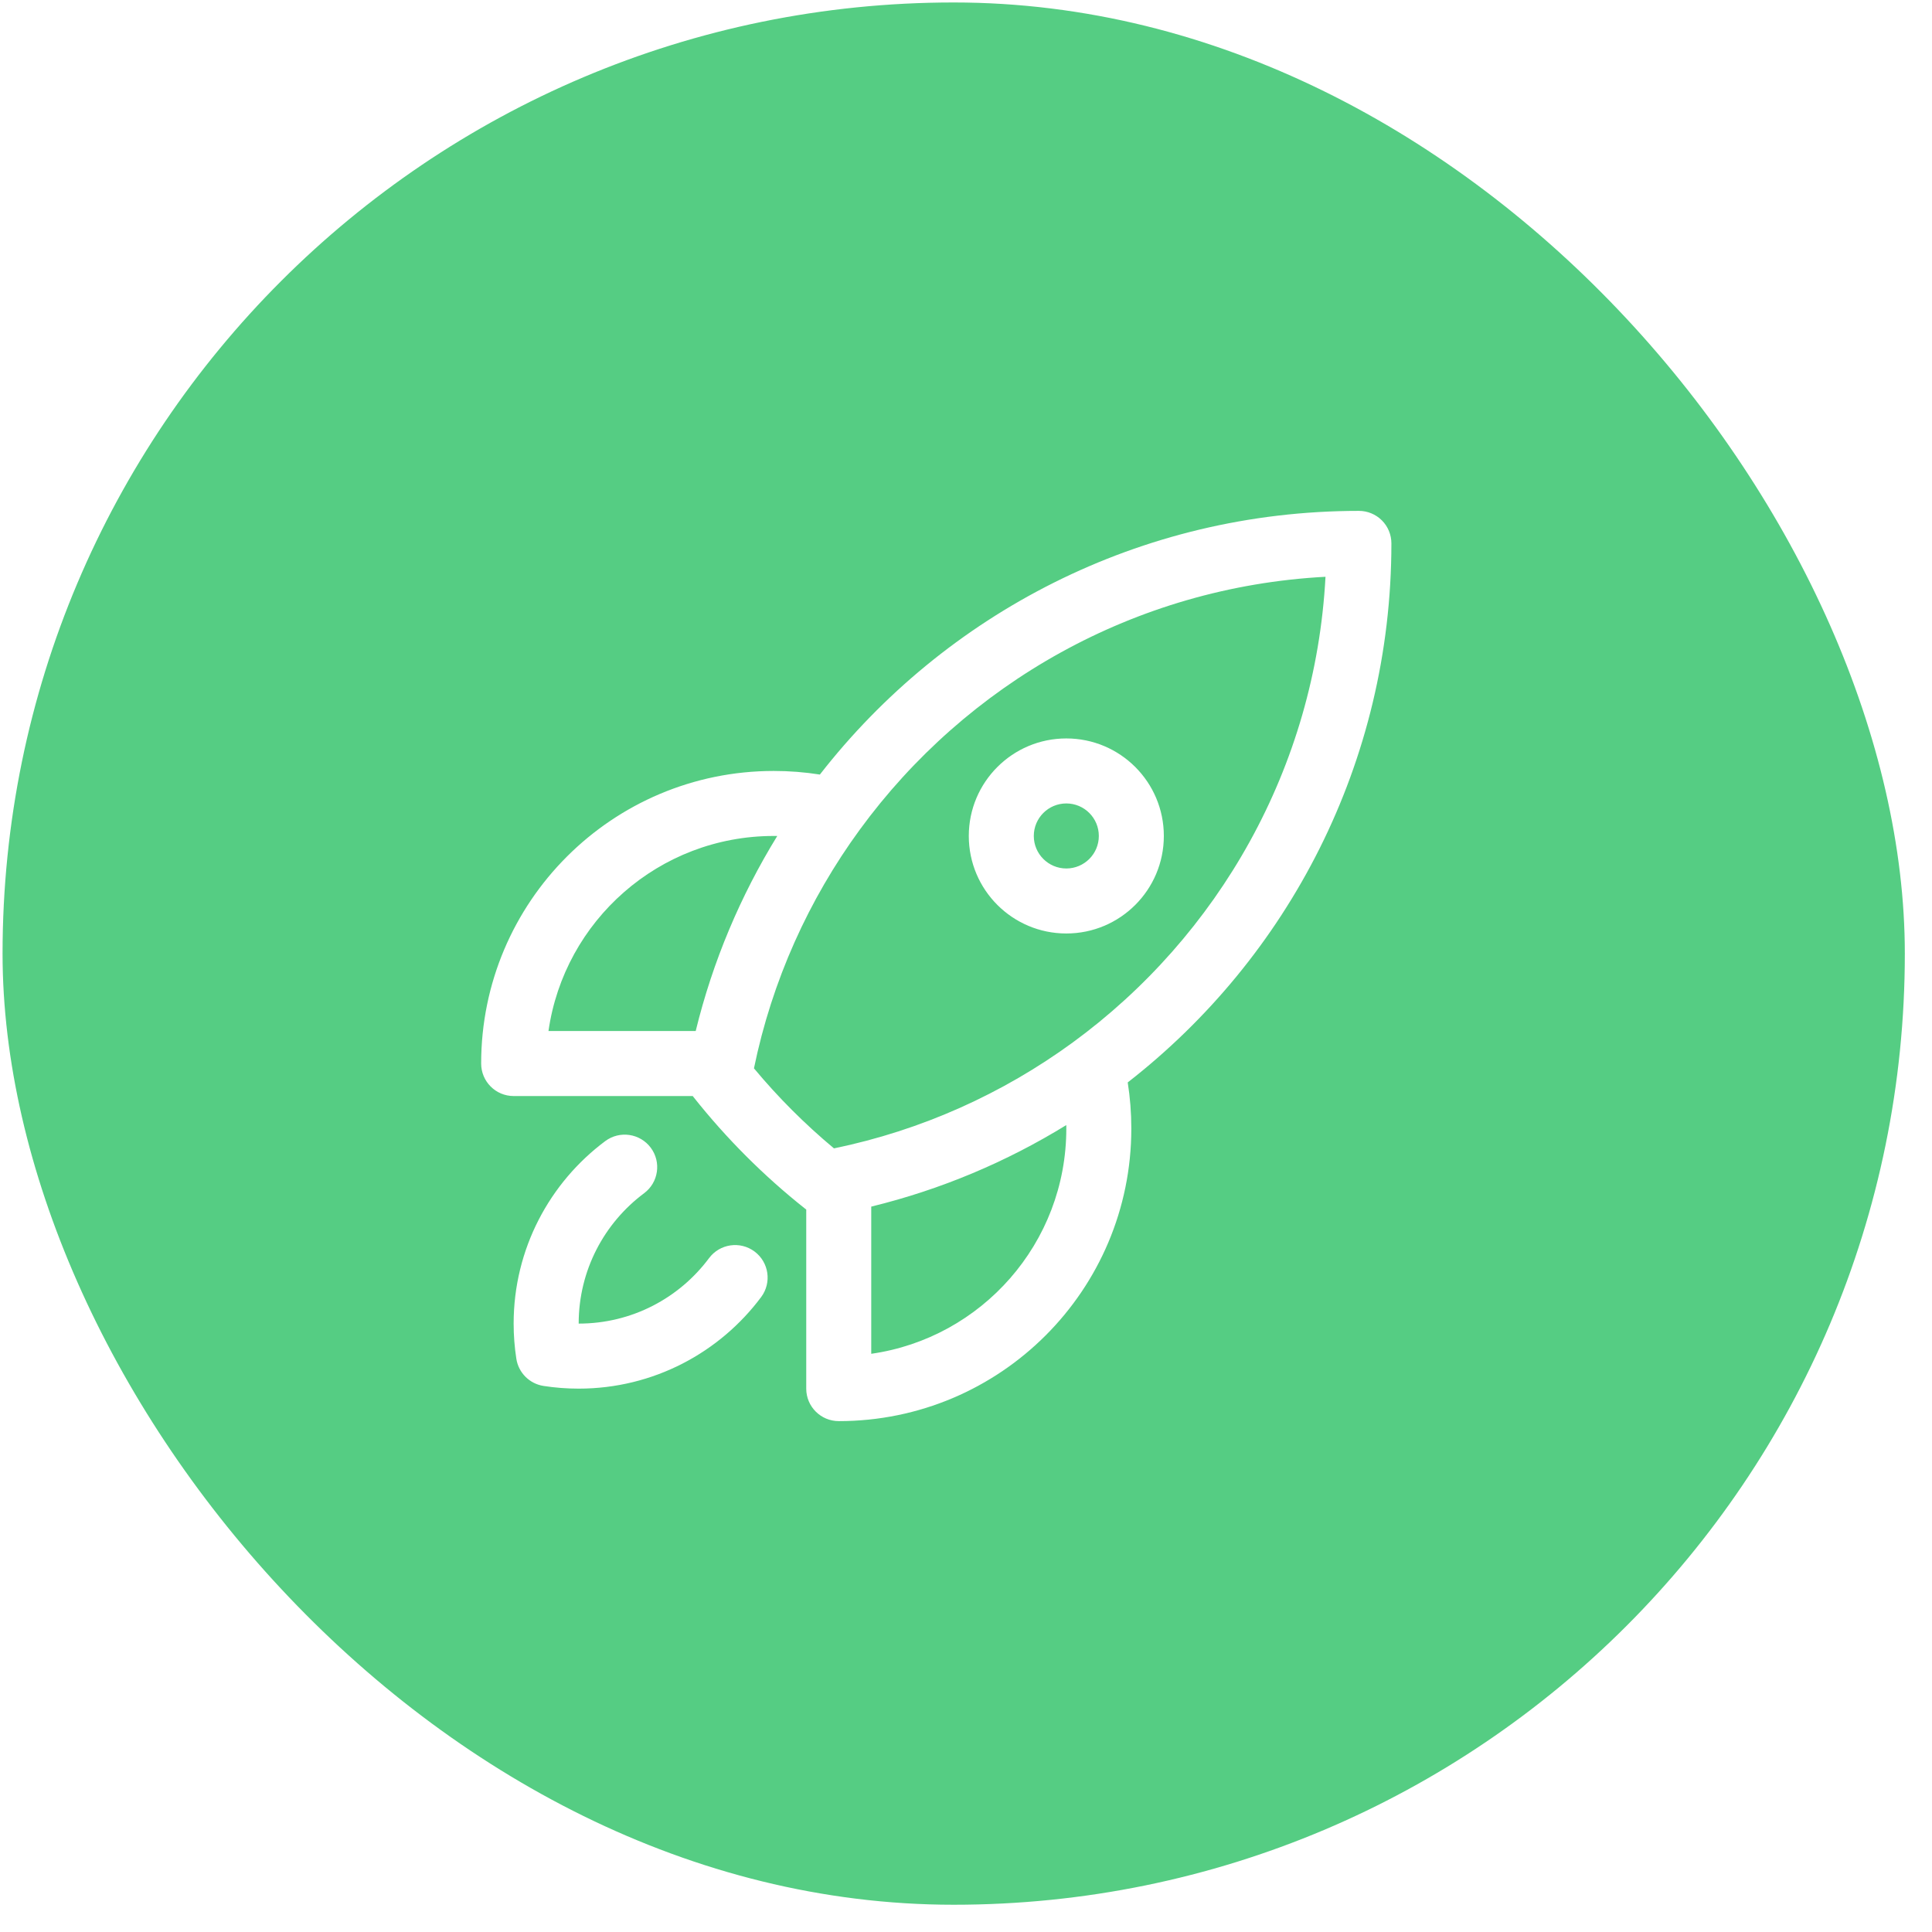
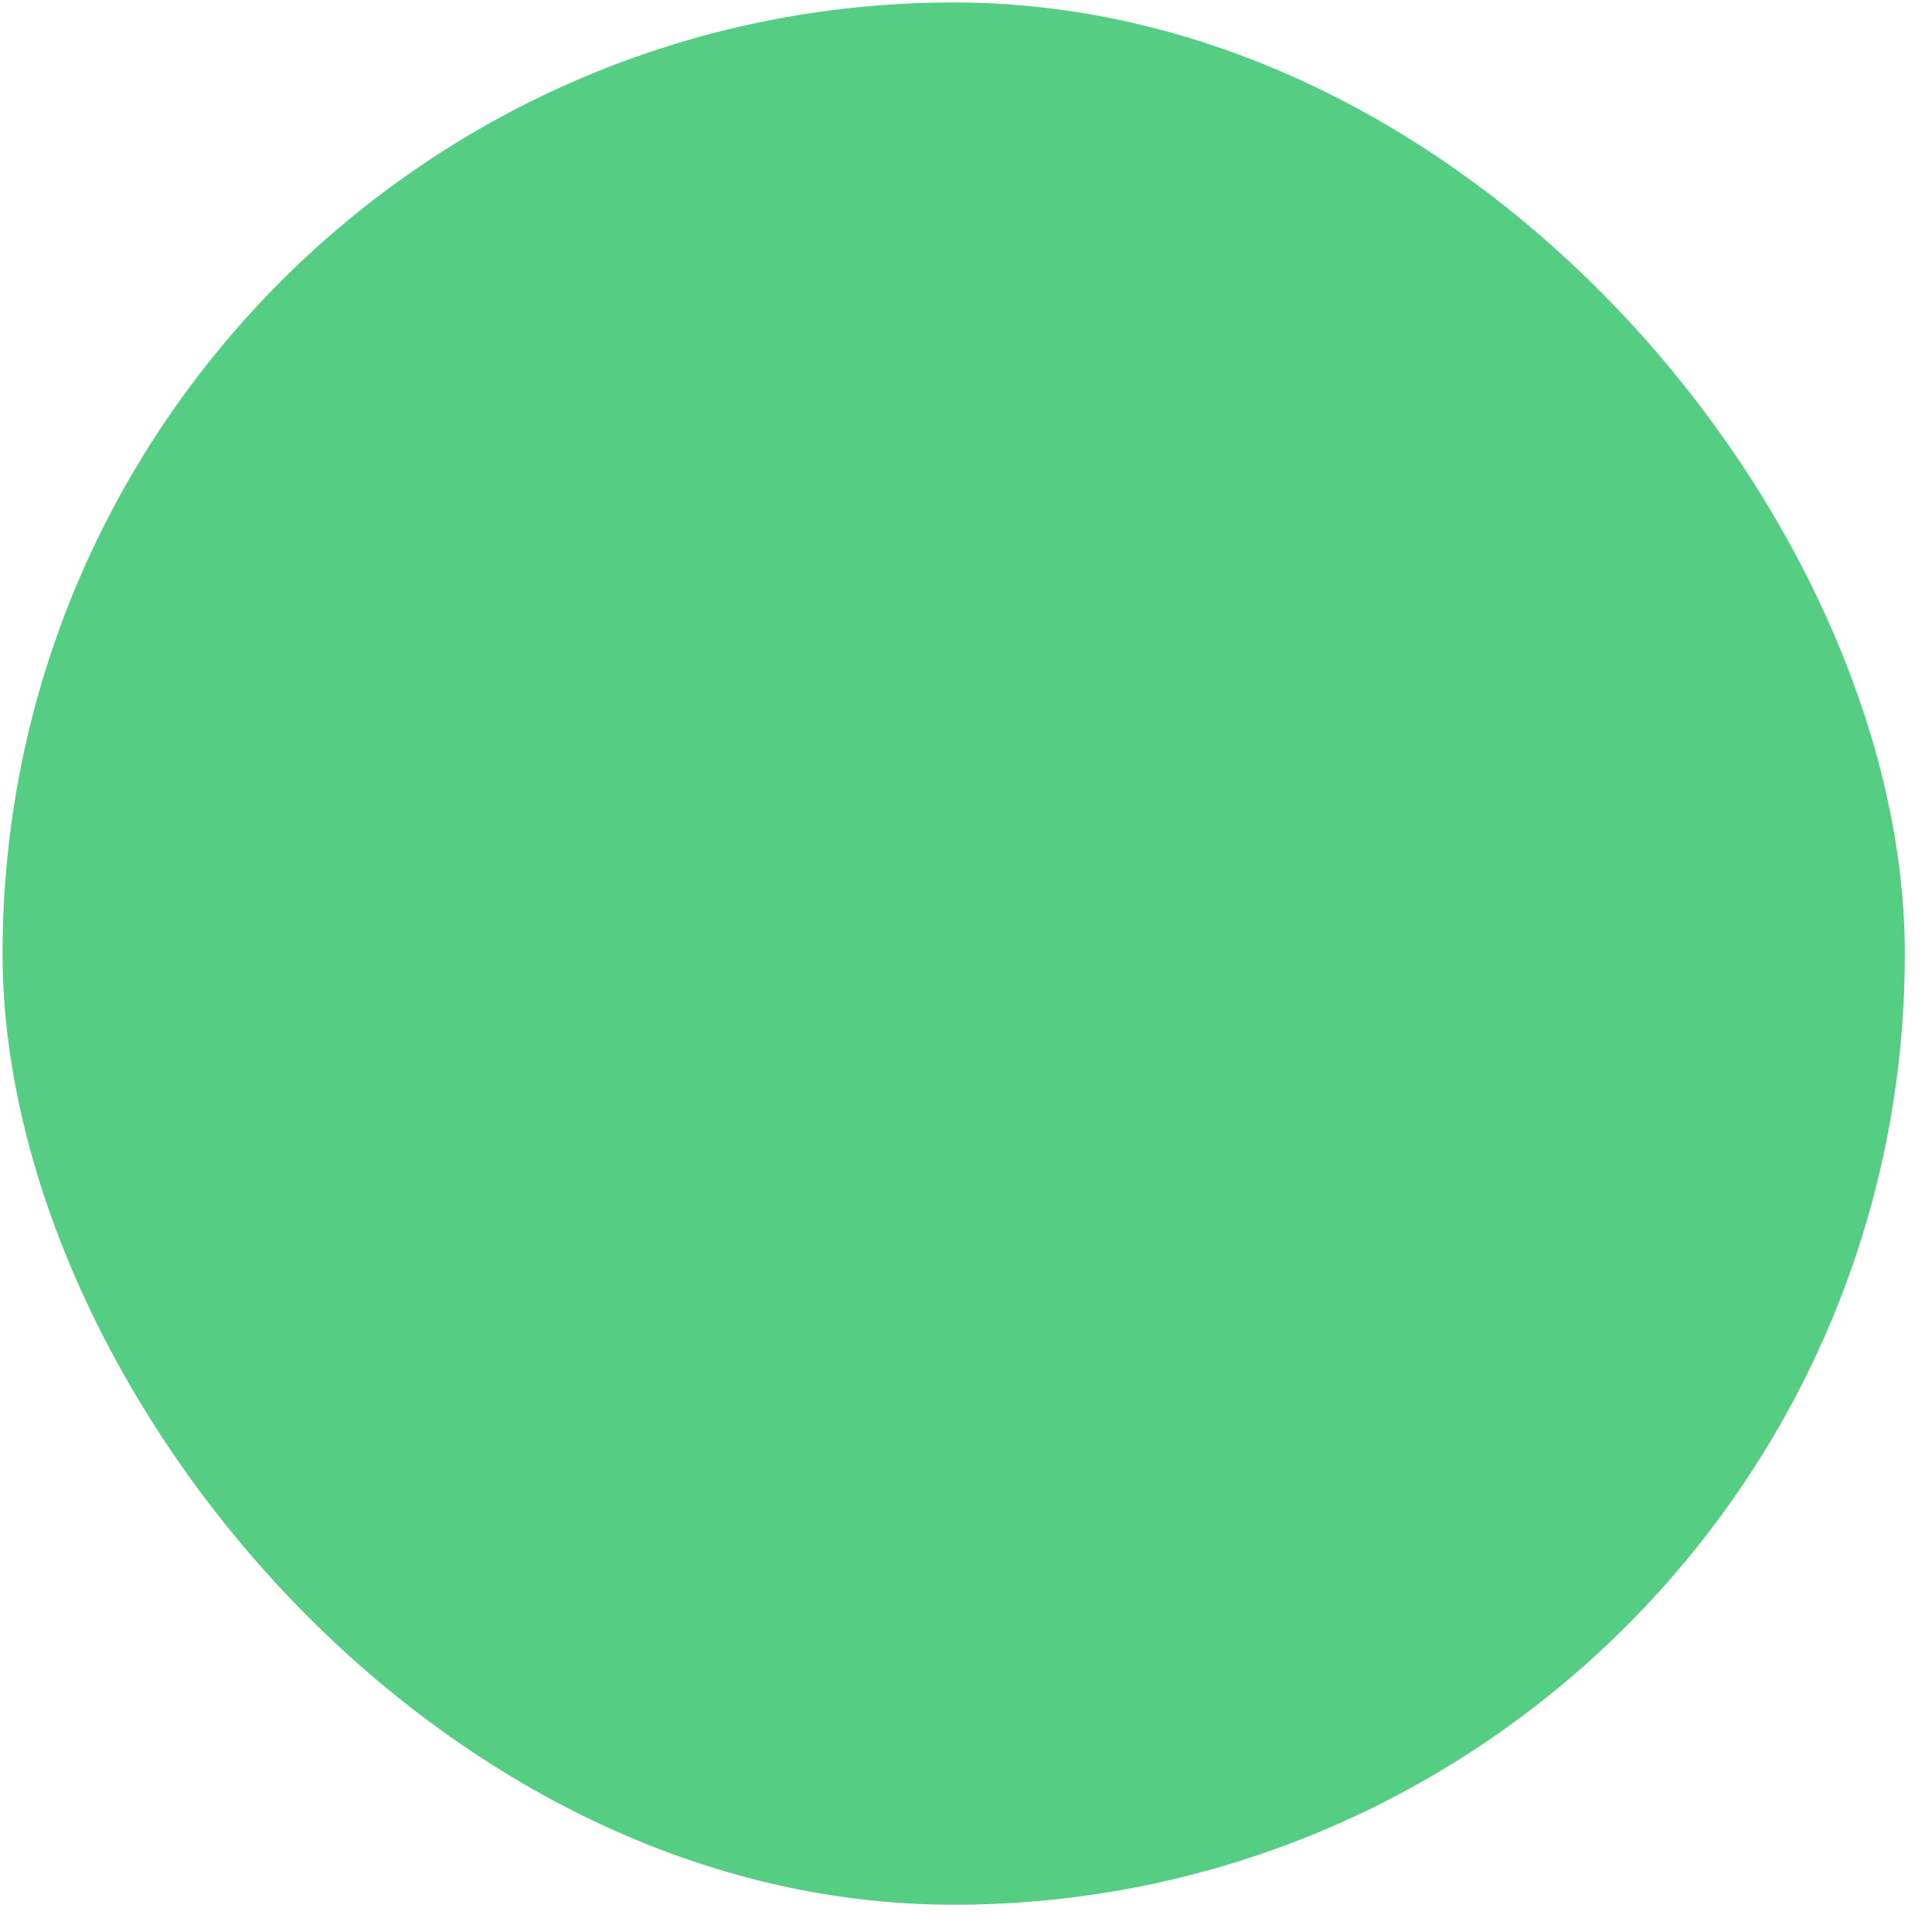
<svg xmlns="http://www.w3.org/2000/svg" width="65" height="65" viewBox="0 0 65 65" fill="none">
  <g opacity="0.9" filter="url(#filter0_b_604_24405)">
    <rect x="0.086" y="0.083" width="64" height="64" rx="32" fill="#43C876" />
-     <path fill-rule="evenodd" clip-rule="evenodd" d="M27.584 26.059C31.785 20.663 38.346 17.188 45.719 17.188C46.009 17.188 46.287 17.303 46.492 17.508C46.697 17.713 46.812 17.991 46.812 18.281C46.812 25.654 43.338 32.216 37.941 36.417C38.021 36.923 38.062 37.441 38.062 37.969C38.062 43.405 33.655 47.812 28.219 47.812C27.615 47.812 27.125 47.323 27.125 46.719V40.694C27.111 40.684 27.098 40.674 27.085 40.663C25.697 39.563 24.439 38.304 23.338 36.916C23.327 36.903 23.317 36.889 23.307 36.875H17.281C16.677 36.875 16.188 36.385 16.188 35.781C16.188 30.345 20.595 25.938 26.031 25.938C26.559 25.938 27.078 25.979 27.584 26.059ZM26.15 28.126C26.11 28.125 26.071 28.125 26.031 28.125C22.174 28.125 18.983 30.977 18.453 34.688H23.406C23.98 32.337 24.916 30.13 26.15 28.126ZM25.366 35.943C26.179 36.92 27.081 37.822 28.058 38.636C31.012 38.027 33.738 36.791 36.091 35.073C40.983 31.497 44.252 25.839 44.595 19.405C38.161 19.748 32.504 23.017 28.929 27.91C27.21 30.262 25.974 32.988 25.366 35.943ZM29.312 40.595V45.547C33.023 45.017 35.875 41.826 35.875 37.969C35.875 37.93 35.875 37.891 35.874 37.852C33.87 39.086 31.663 40.021 29.312 40.595ZM35.875 27.031C35.271 27.031 34.781 27.521 34.781 28.125C34.781 28.729 35.271 29.219 35.875 29.219C36.479 29.219 36.969 28.729 36.969 28.125C36.969 27.521 36.479 27.031 35.875 27.031ZM32.594 28.125C32.594 26.313 34.063 24.844 35.875 24.844C37.687 24.844 39.156 26.313 39.156 28.125C39.156 29.937 37.687 31.406 35.875 31.406C34.063 31.406 32.594 29.937 32.594 28.125ZM21.894 38.614C22.255 39.098 22.155 39.783 21.671 40.144C20.332 41.143 19.469 42.736 19.469 44.531C21.264 44.531 22.857 43.668 23.855 42.329C24.217 41.844 24.902 41.745 25.386 42.106C25.87 42.467 25.97 43.152 25.609 43.637C24.215 45.505 21.983 46.719 19.469 46.719C19.067 46.719 18.672 46.688 18.285 46.628C17.815 46.555 17.445 46.185 17.372 45.715C17.312 45.328 17.281 44.933 17.281 44.531C17.281 42.017 18.495 39.785 20.363 38.391C20.848 38.03 21.533 38.13 21.894 38.614Z" fill="white" />
  </g>
  <defs>
    <filter id="filter0_b_604_24405" x="-15.716" y="-15.719" width="95.605" height="95.605" filterUnits="userSpaceOnUse" color-interpolation-filters="sRGB">
      <feFlood flood-opacity="0" result="BackgroundImageFix" />
      <feGaussianBlur in="BackgroundImageFix" stdDeviation="7.901" />
      <feComposite in2="SourceAlpha" operator="in" result="effect1_backgroundBlur_604_24405" />
      <feBlend mode="normal" in="SourceGraphic" in2="effect1_backgroundBlur_604_24405" result="shape" />
    </filter>
  </defs>
</svg>